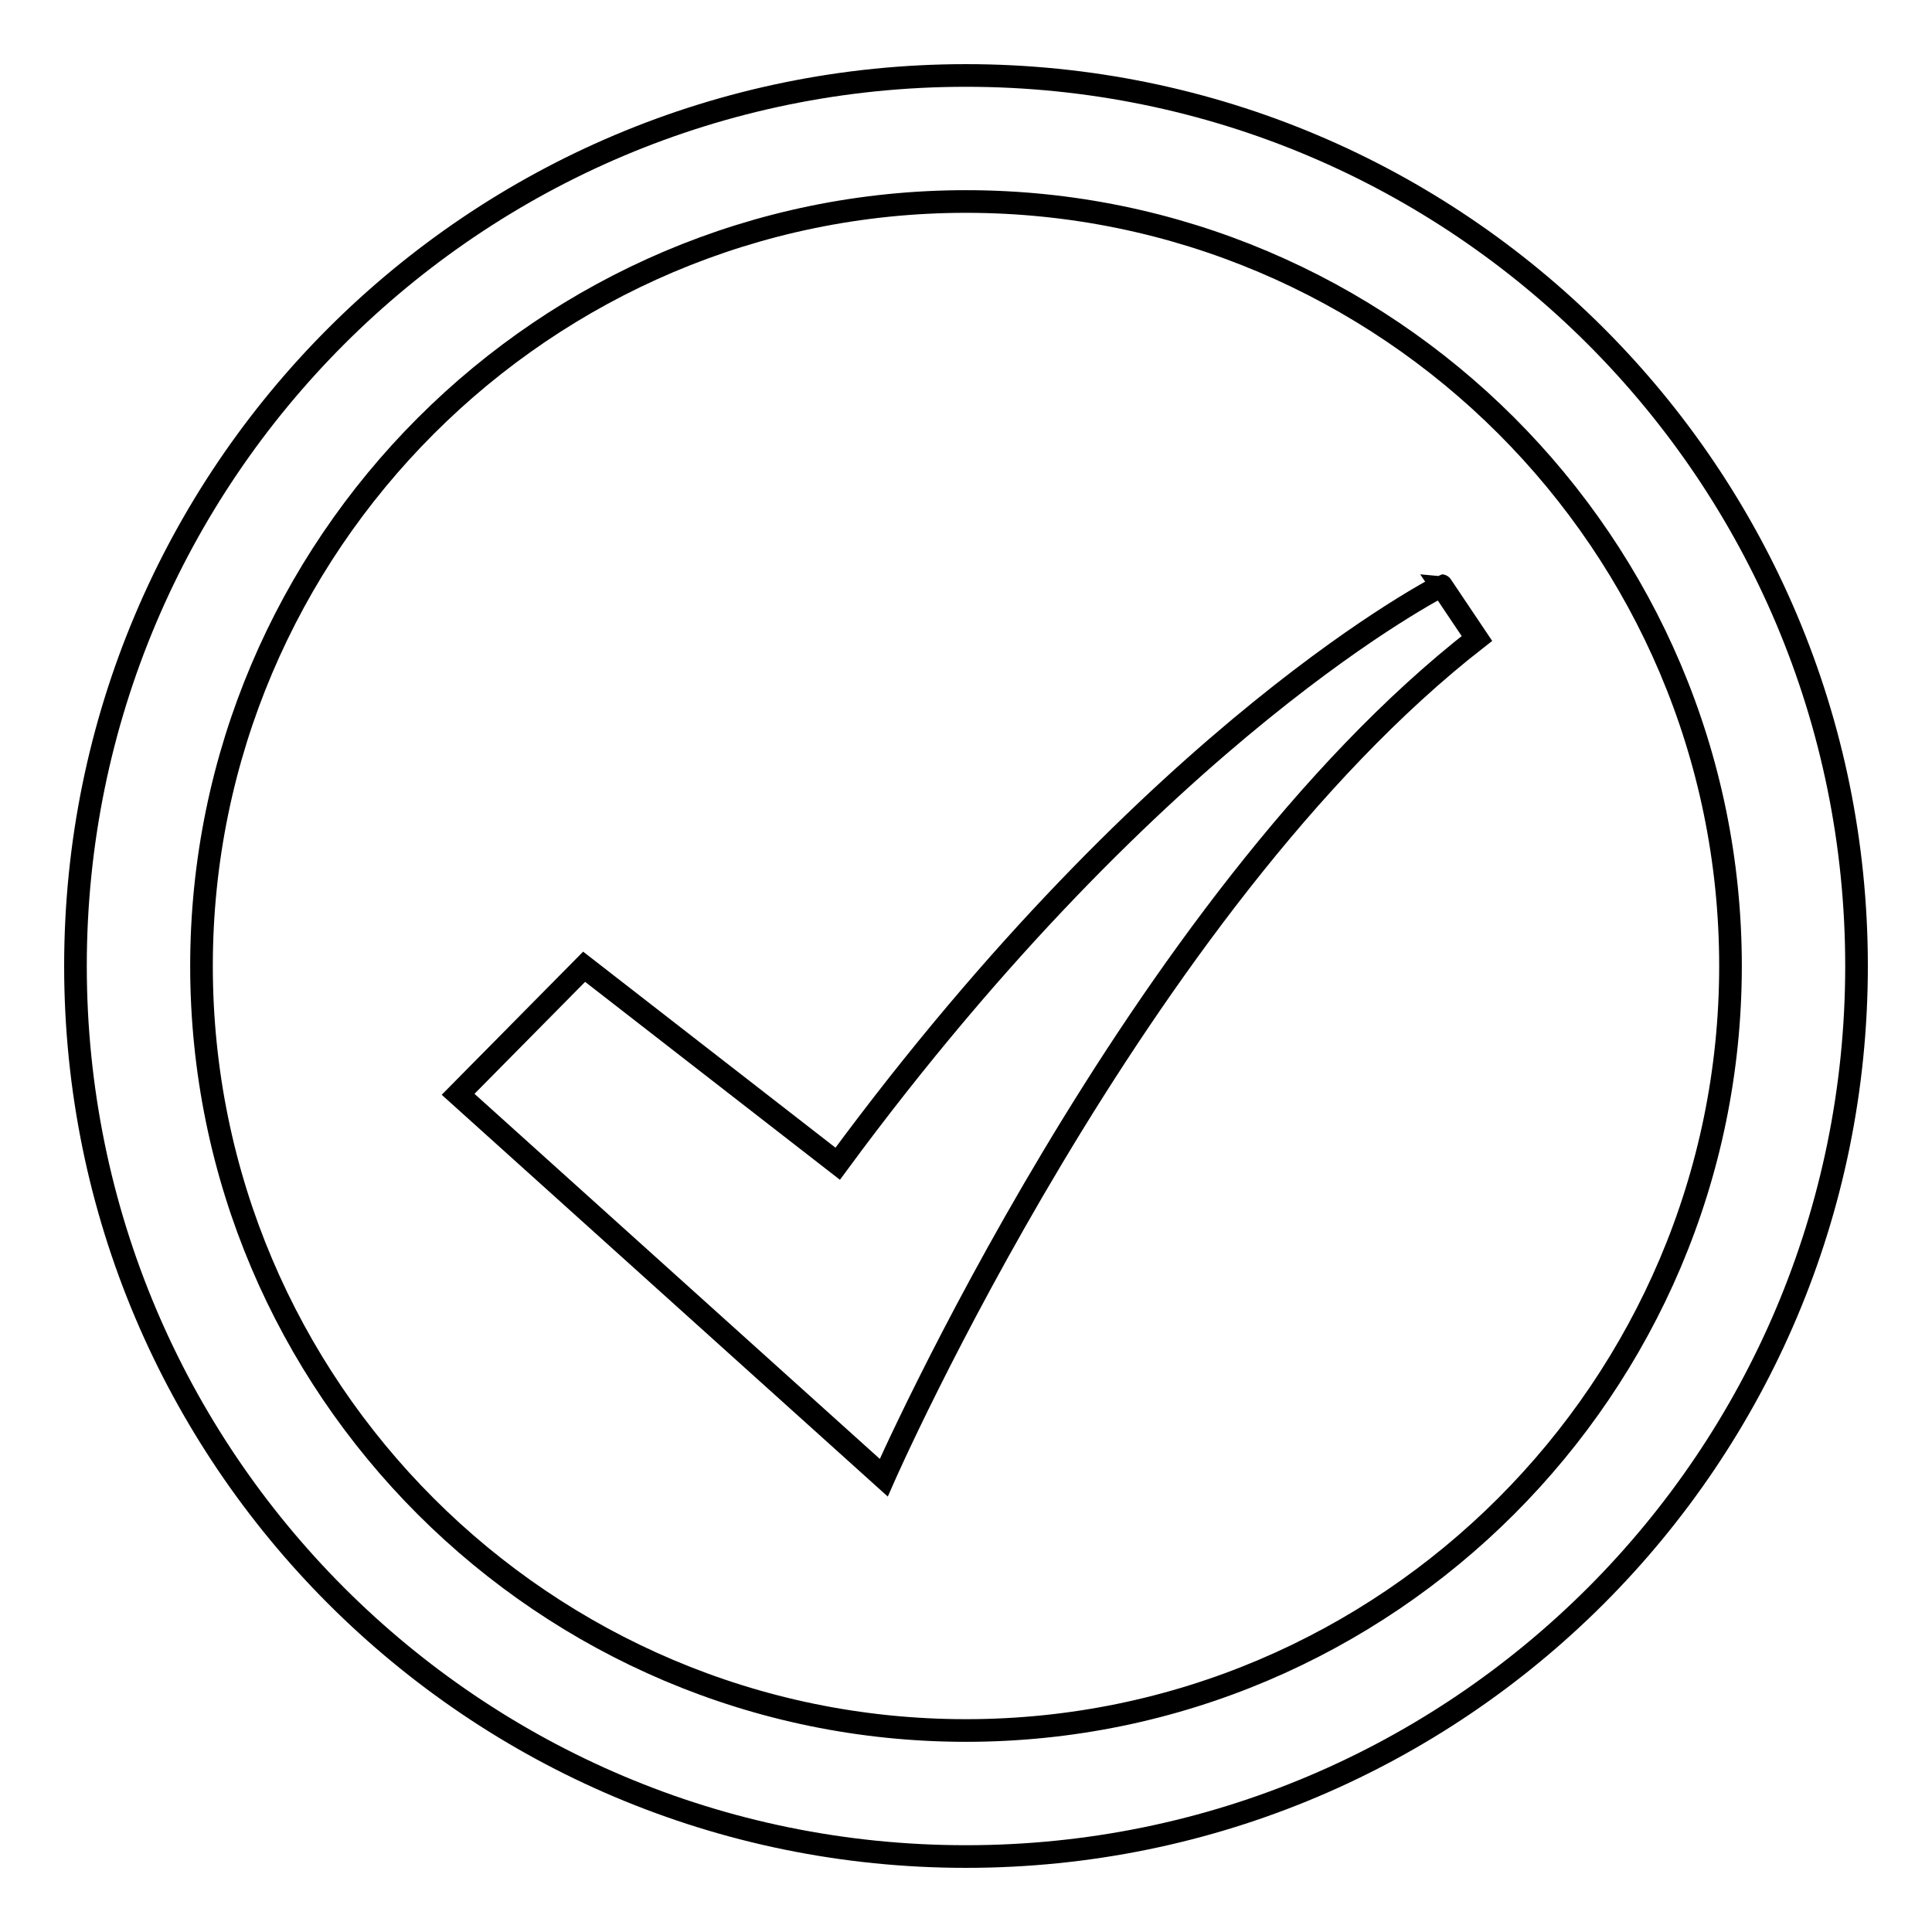
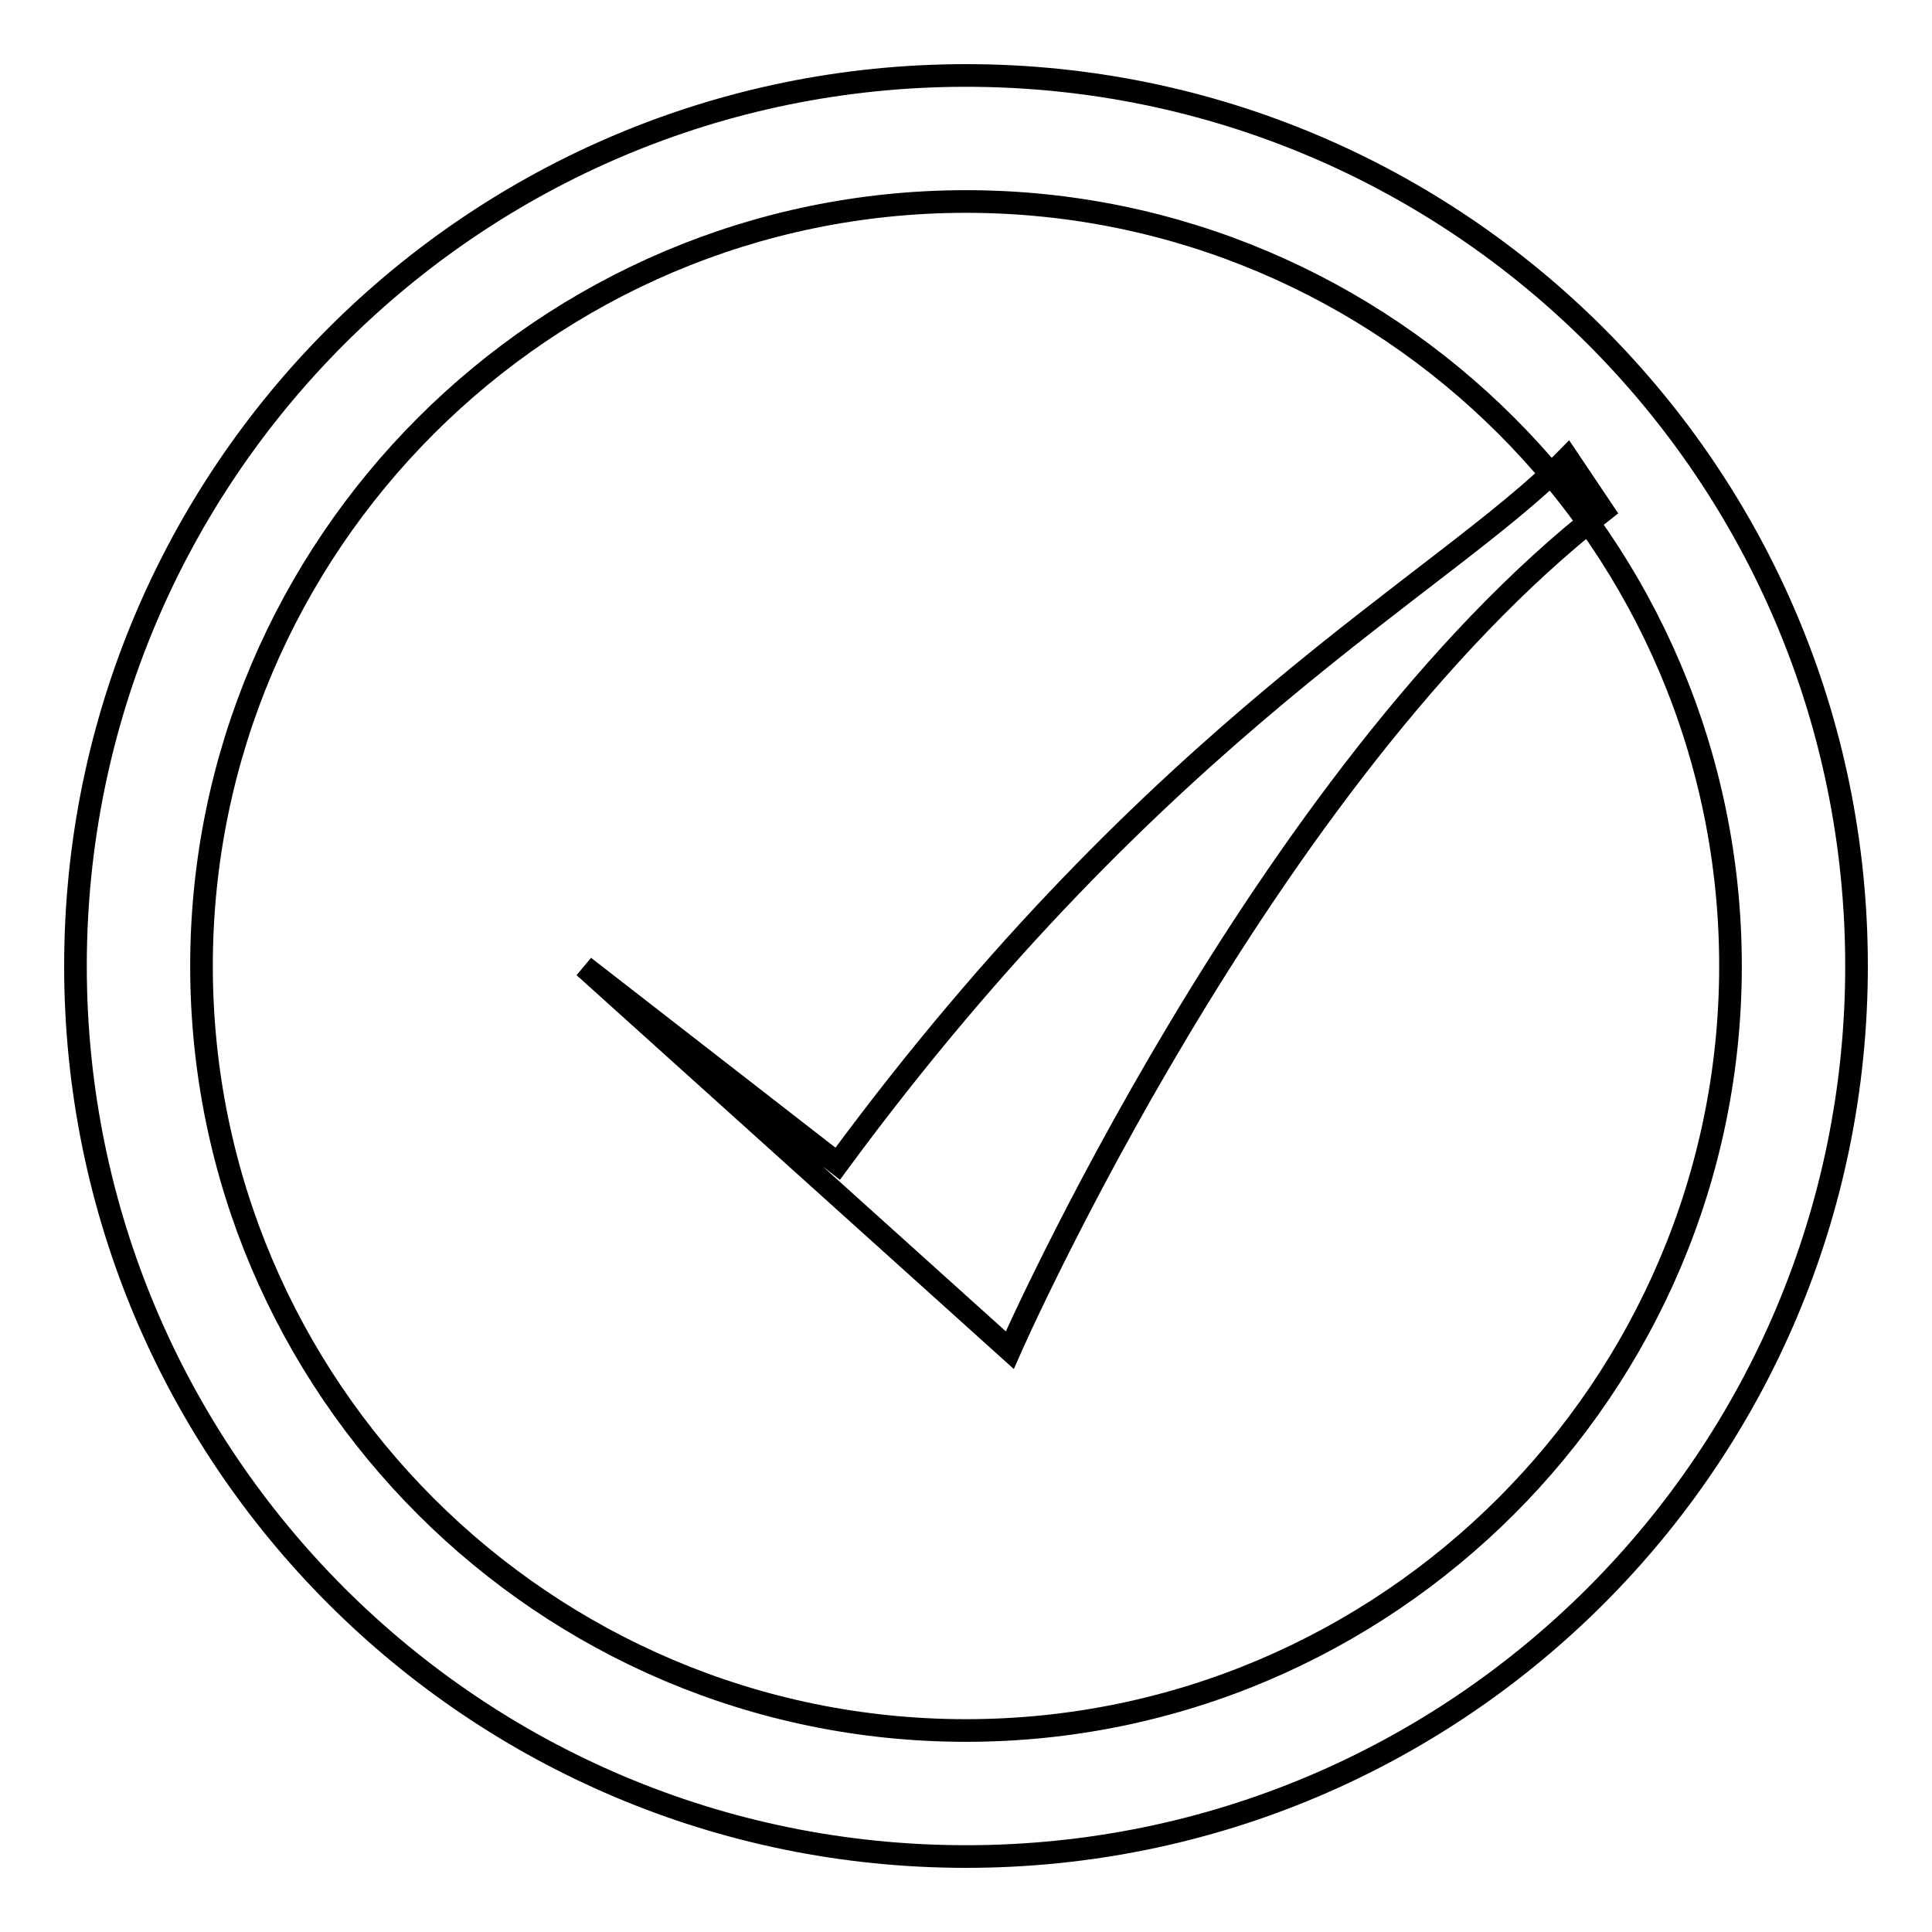
<svg xmlns="http://www.w3.org/2000/svg" version="1.1" x="0px" y="0px" viewBox="0 0 256 256" enable-background="new 0 0 256 256" xml:space="preserve">
  <g>
-     <path stroke-width="3" fill-opacity="0" stroke="#000000" d="M128,10C62.8,10,10,62.8,10,128c0,65.2,52.8,118,118,118c65.2,0,118-52.8,118-118C246,62.8,193.2,10,128,10 L128,10L128,10z M128,229.3c-55.8,0-101.3-45.4-101.3-101.3C26.7,72.2,72.2,26.7,128,26.7c55.8,0,101.3,45.4,101.3,101.3 C229.3,183.8,183.8,229.3,128,229.3L128,229.3L128,229.3z M111,154.2l-33.6-26.1L60.7,145l56.4,50.8c0,0,33.4-76,78.6-111.2l-4.7-7 C191.1,77.6,153.7,96.2,111,154.2L111,154.2L111,154.2z" />
+     <path stroke-width="3" fill-opacity="0" stroke="#000000" d="M128,10C62.8,10,10,62.8,10,128c0,65.2,52.8,118,118,118c65.2,0,118-52.8,118-118C246,62.8,193.2,10,128,10 L128,10L128,10z M128,229.3c-55.8,0-101.3-45.4-101.3-101.3C26.7,72.2,72.2,26.7,128,26.7c55.8,0,101.3,45.4,101.3,101.3 C229.3,183.8,183.8,229.3,128,229.3L128,229.3L128,229.3z M111,154.2l-33.6-26.1l56.4,50.8c0,0,33.4-76,78.6-111.2l-4.7-7 C191.1,77.6,153.7,96.2,111,154.2L111,154.2L111,154.2z" />
  </g>
</svg>